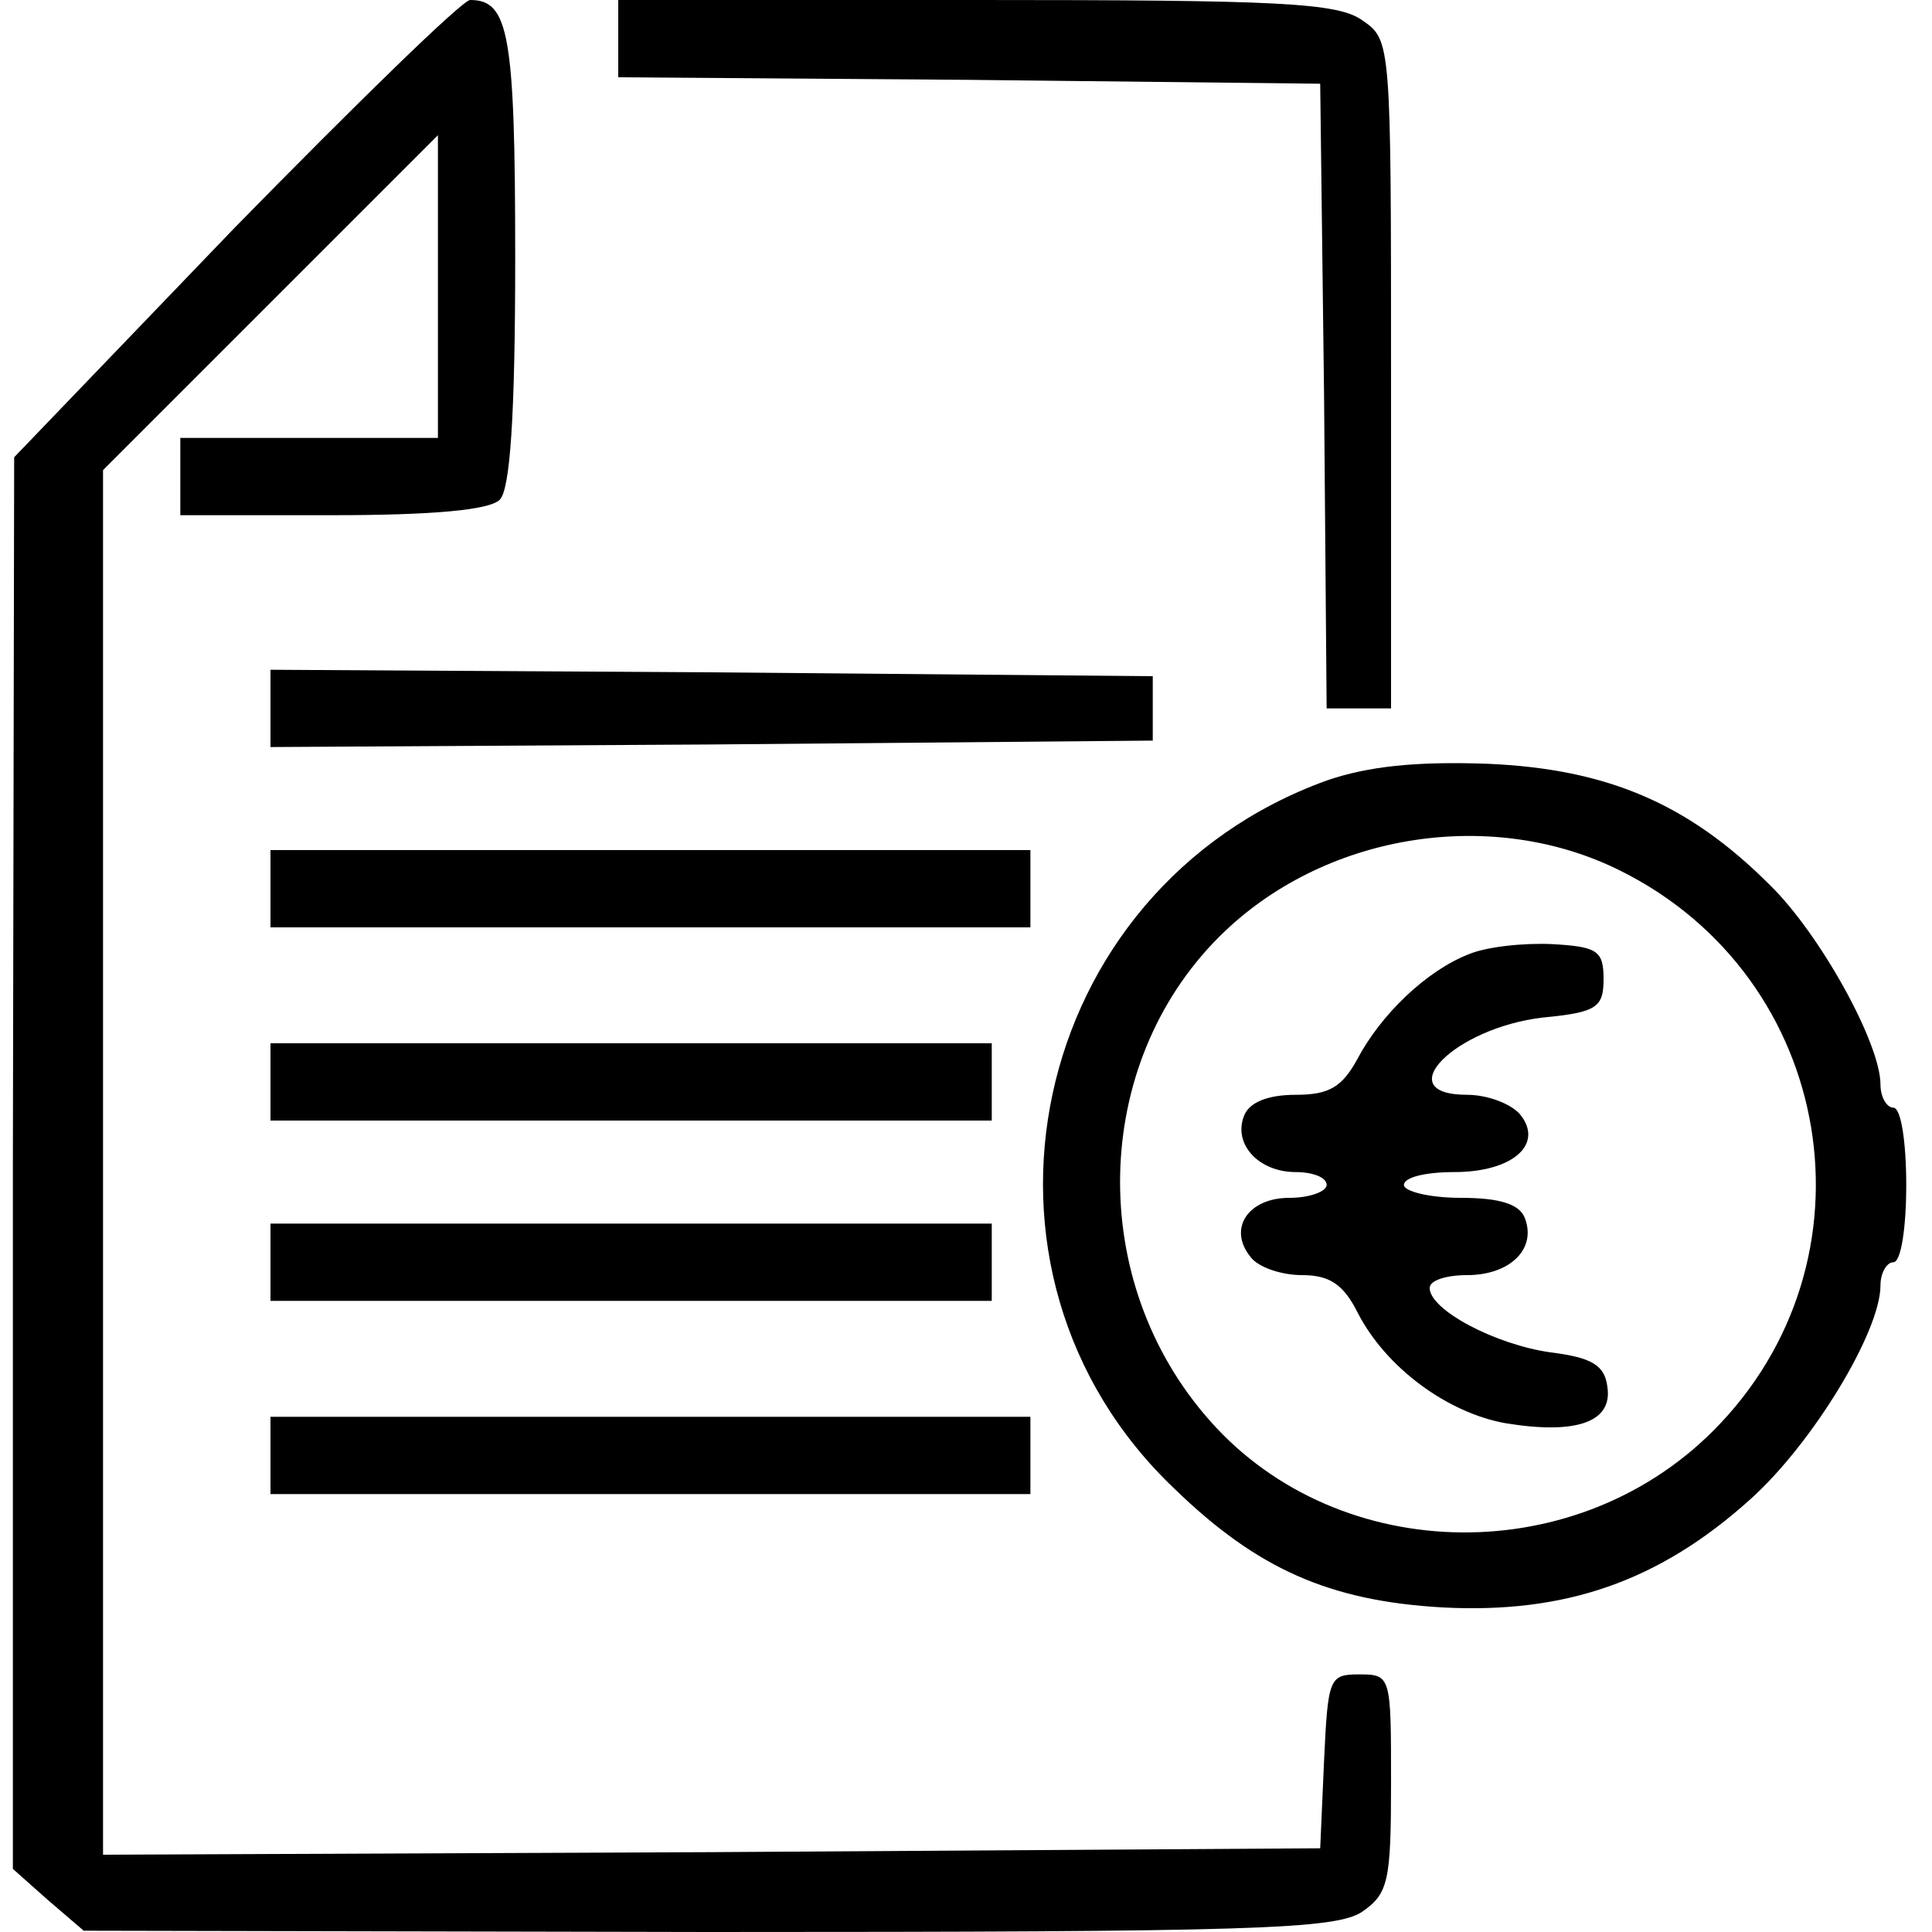
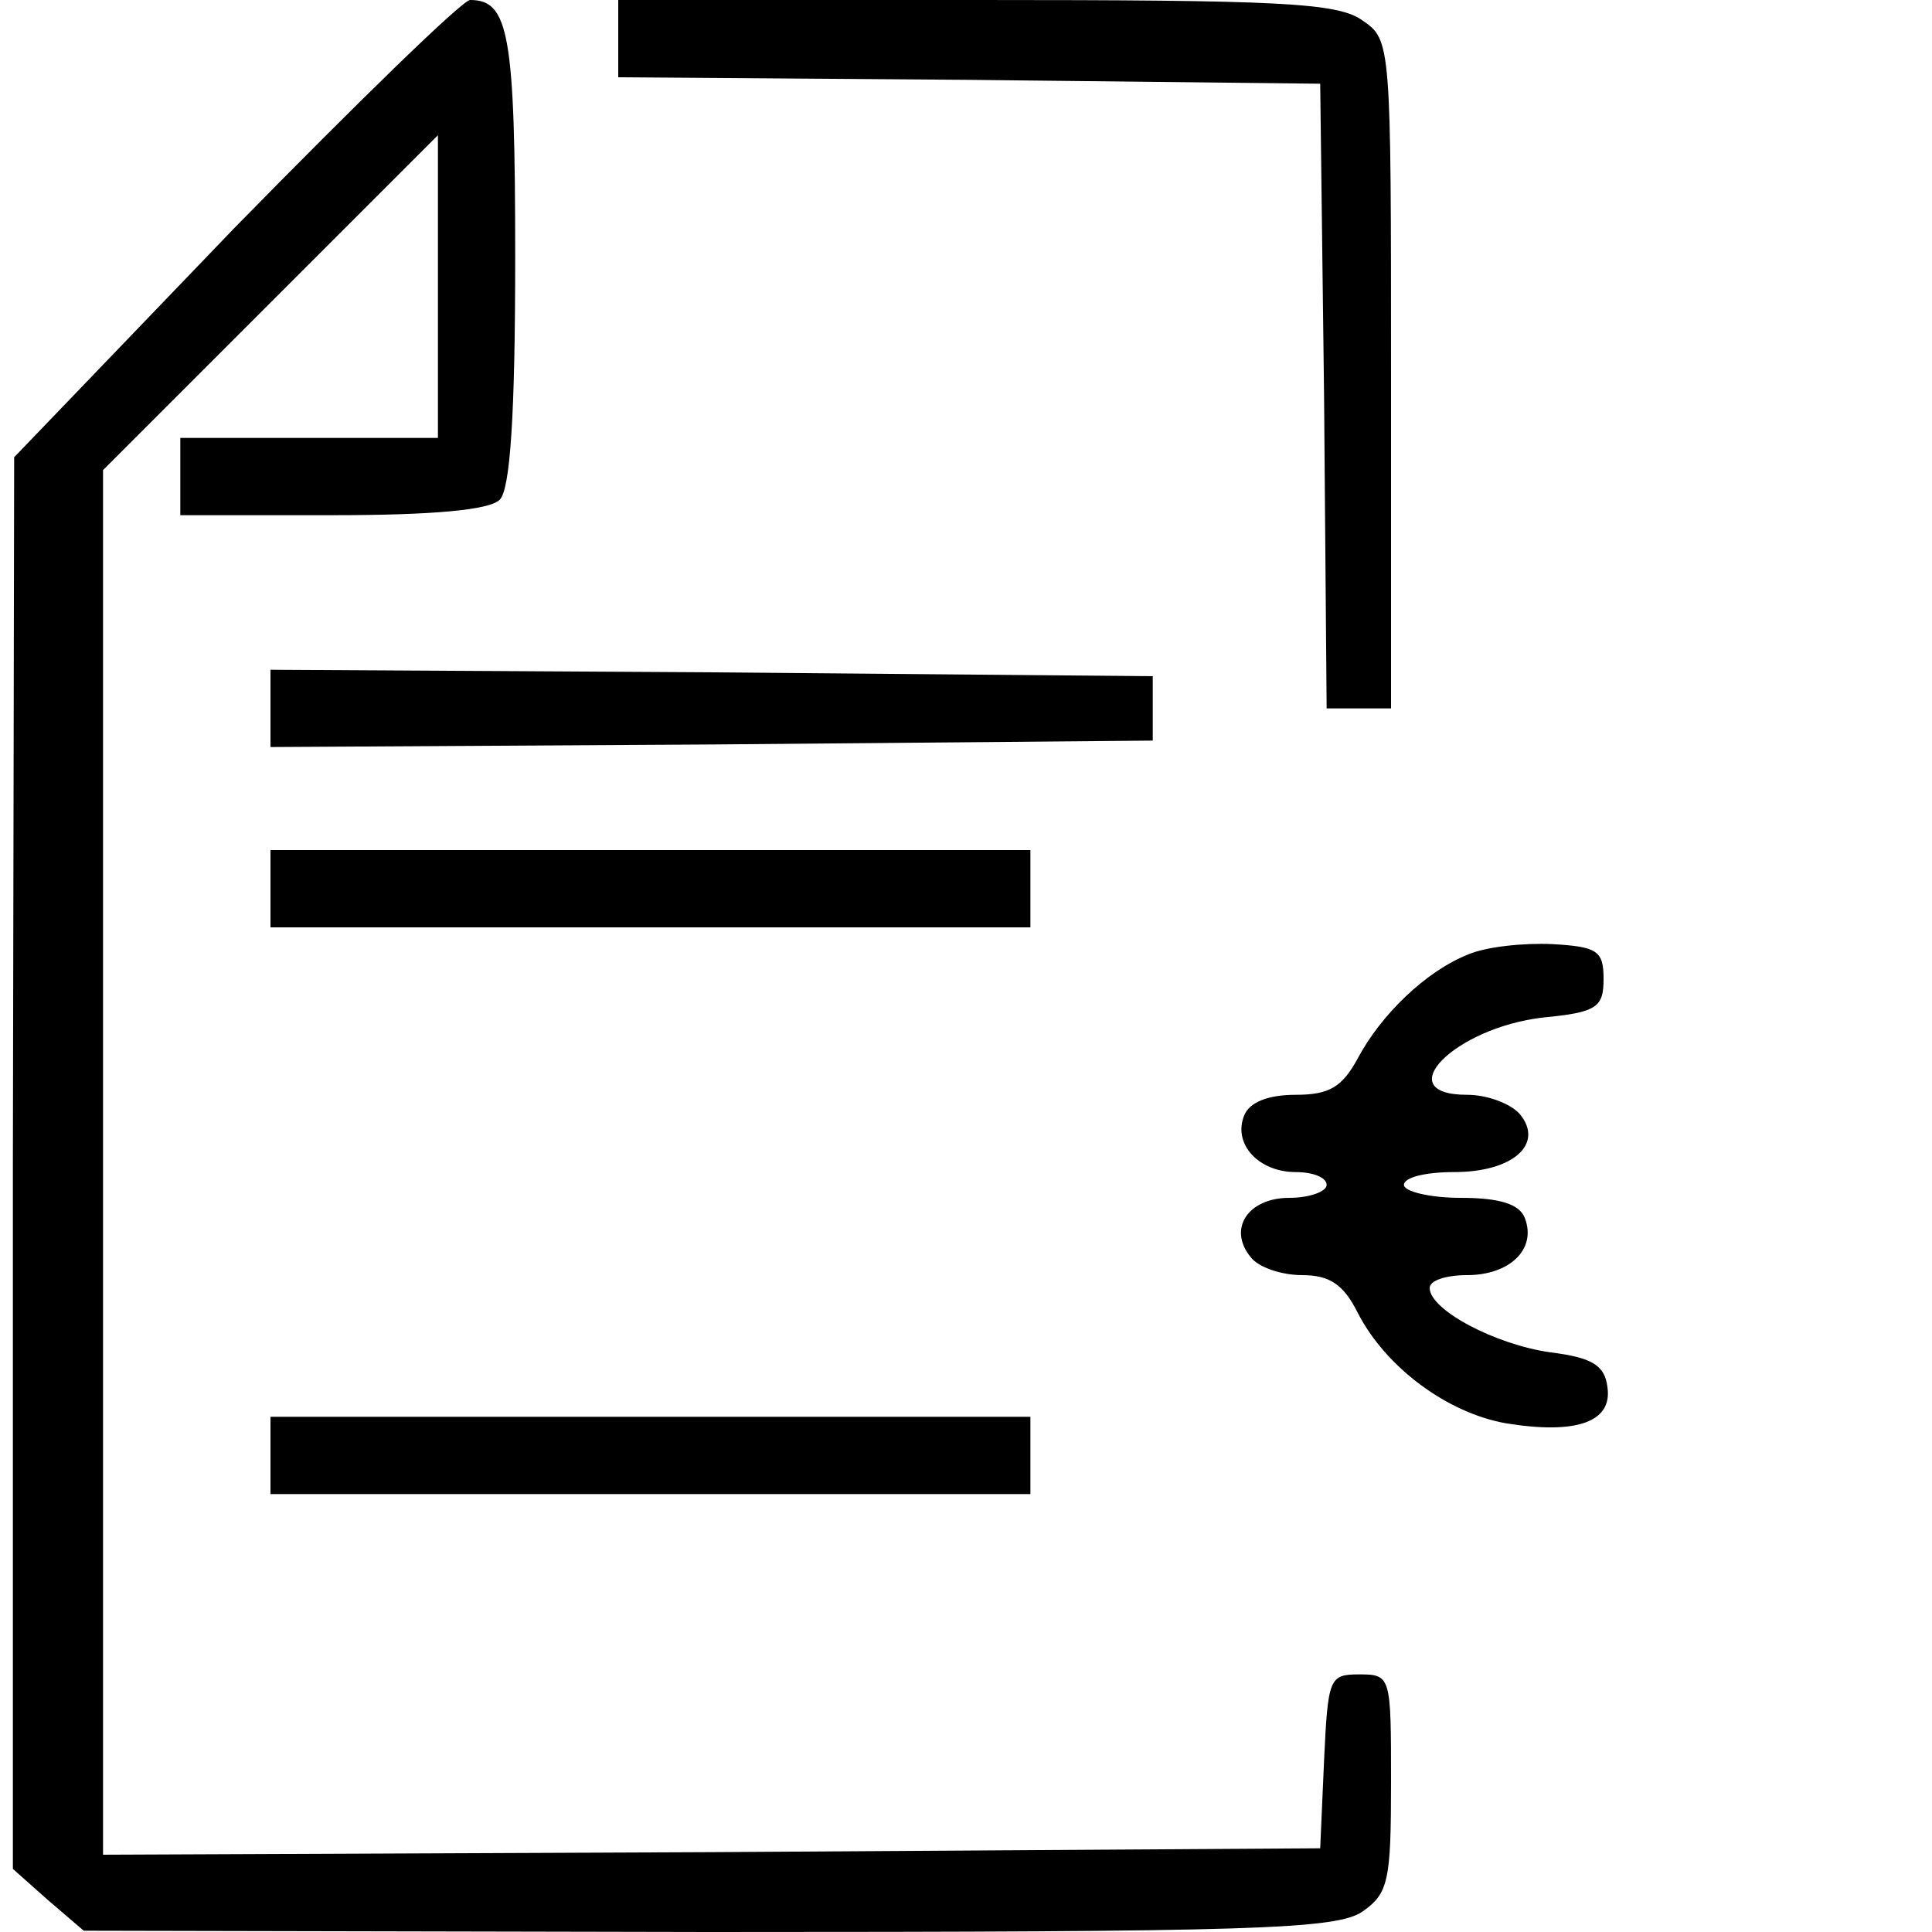
<svg xmlns="http://www.w3.org/2000/svg" version="1.0" width="150pt" height="150pt" viewBox="0 0 150 150" preserveAspectRatio="xMidYMid meet">
  <g transform="translate(0,150) scale(0.1,-0.1)" fill="#000000" stroke="none">
    <path d="M182 1323 l-171 -178 -1 -548 0 -548 27 -24 28 -24 485 -1 c424 0 488 2 508 16 20 14 22 24 22 100 0 83 0 84 -25 84 -23 0 -24 -3 -27 -67 l-3 -68 -472 -3 -473 -2 0 538 0 537 130 130 130 130 0 -118 0 -117 -100 0 -100 0 0 -30 0 -30 118 0 c78 0 122 4 130 12 8 8 12 64 12 188 0 174 -5 200 -35 200 -6 0 -88 -80 -183 -177z" />
    <path d="M480 1470 l0 -30 273 -2 272 -3 3 -242 2 -243 25 0 25 0 0 259 c0 257 0 260 -22 275 -19 14 -65 16 -300 16 l-278 0 0 -30z" />
    <path d="M210 950 l0 -30 343 2 342 3 0 25 0 25 -342 3 -343 2 0 -30z" />
-     <path d="M1030 894 c-232 -84 -296 -381 -118 -550 64 -62 120 -87 208 -92 95 -5 168 20 239 84 48 43 101 130 101 166 0 10 5 18 10 18 6 0 10 27 10 60 0 33 -4 60 -10 60 -5 0 -10 8 -10 18 0 32 -47 117 -86 155 -63 63 -126 90 -219 94 -56 2 -93 -2 -125 -13z m228 -70 c167 -83 204 -303 72 -435 -110 -110 -297 -104 -395 13 -93 110 -86 278 16 375 81 77 209 96 307 47z" />
    <path d="M1140 759 c-33 -13 -68 -47 -86 -81 -12 -22 -22 -28 -48 -28 -22 0 -36 -6 -40 -16 -9 -22 11 -44 40 -44 13 0 24 -4 24 -10 0 -5 -13 -10 -29 -10 -32 0 -48 -24 -30 -46 6 -8 24 -14 40 -14 21 0 32 -7 43 -29 22 -43 70 -78 115 -86 55 -9 83 1 79 28 -2 17 -12 23 -44 27 -43 6 -94 33 -94 50 0 6 13 10 29 10 33 0 54 20 45 44 -4 11 -19 16 -50 16 -24 0 -44 5 -44 10 0 6 17 10 39 10 46 0 70 22 51 45 -7 8 -25 15 -41 15 -61 0 -10 52 59 60 42 4 47 8 47 30 0 22 -5 25 -40 27 -22 1 -51 -2 -65 -8z" />
    <path d="M210 810 l0 -30 295 0 295 0 0 30 0 30 -295 0 -295 0 0 -30z" />
-     <path d="M210 660 l0 -30 280 0 280 0 0 30 0 30 -280 0 -280 0 0 -30z" />
-     <path d="M210 520 l0 -30 280 0 280 0 0 30 0 30 -280 0 -280 0 0 -30z" />
    <path d="M210 370 l0 -30 295 0 295 0 0 30 0 30 -295 0 -295 0 0 -30z" />
  </g>
</svg>